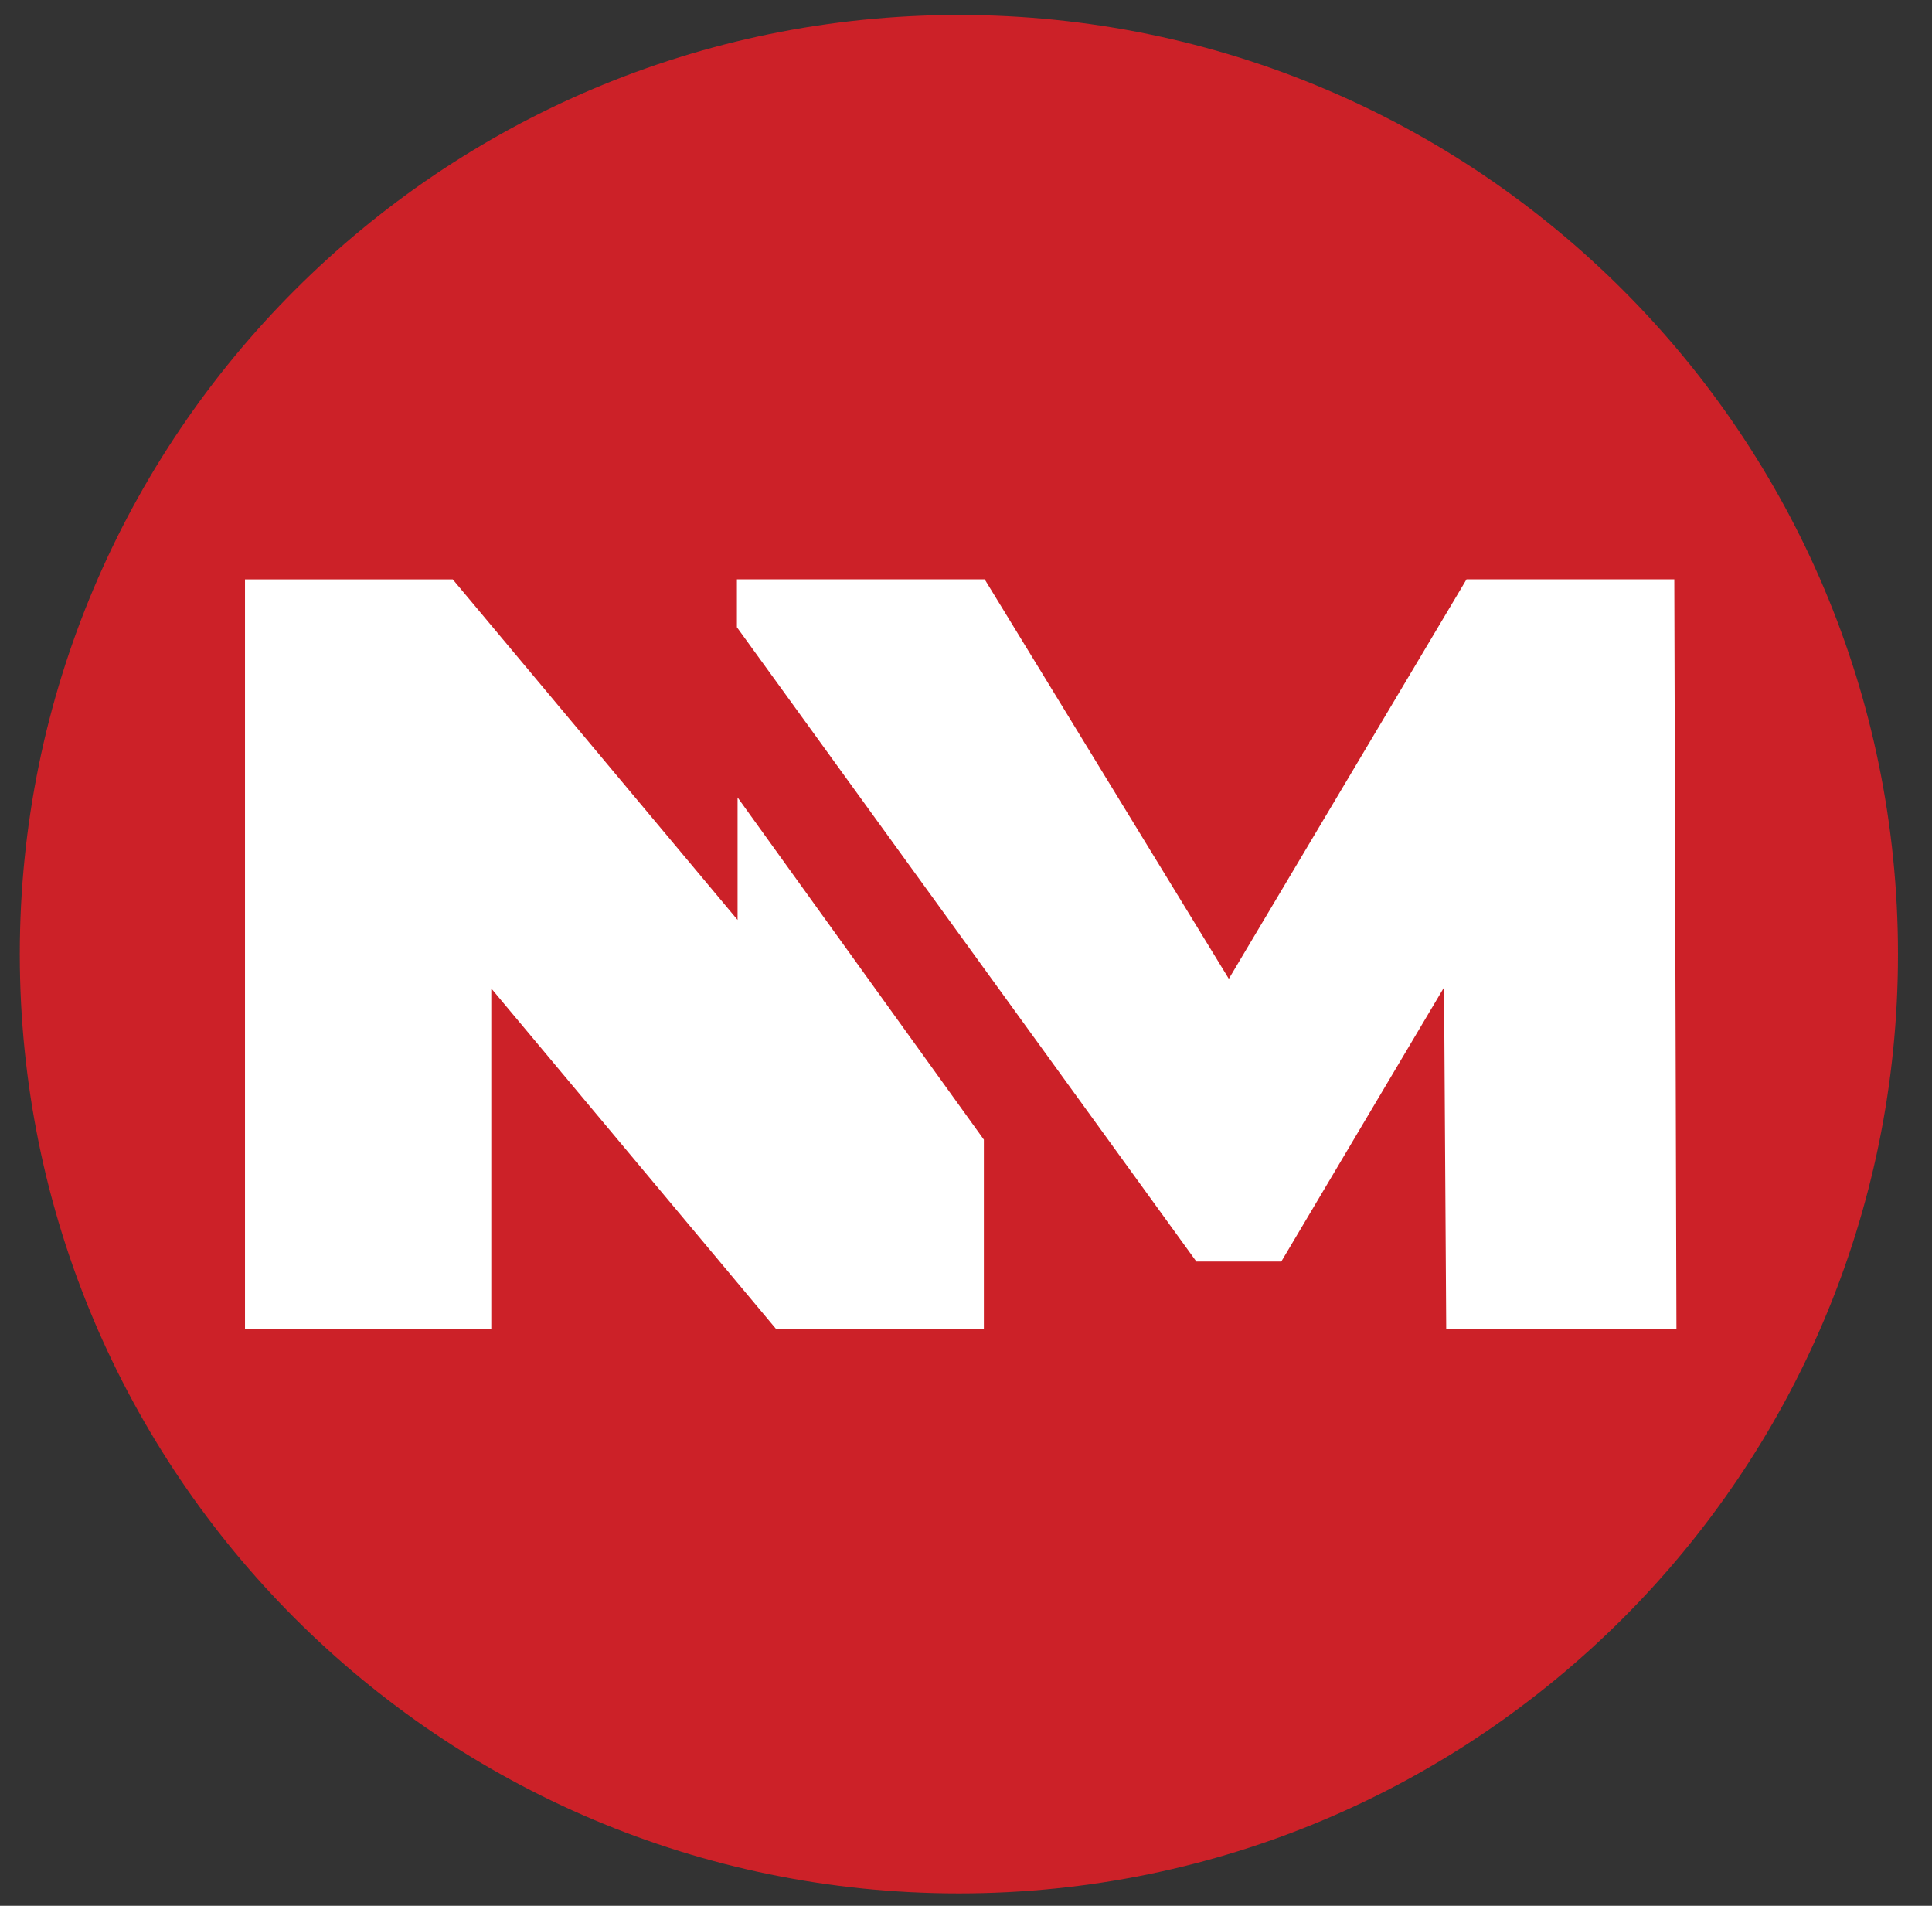
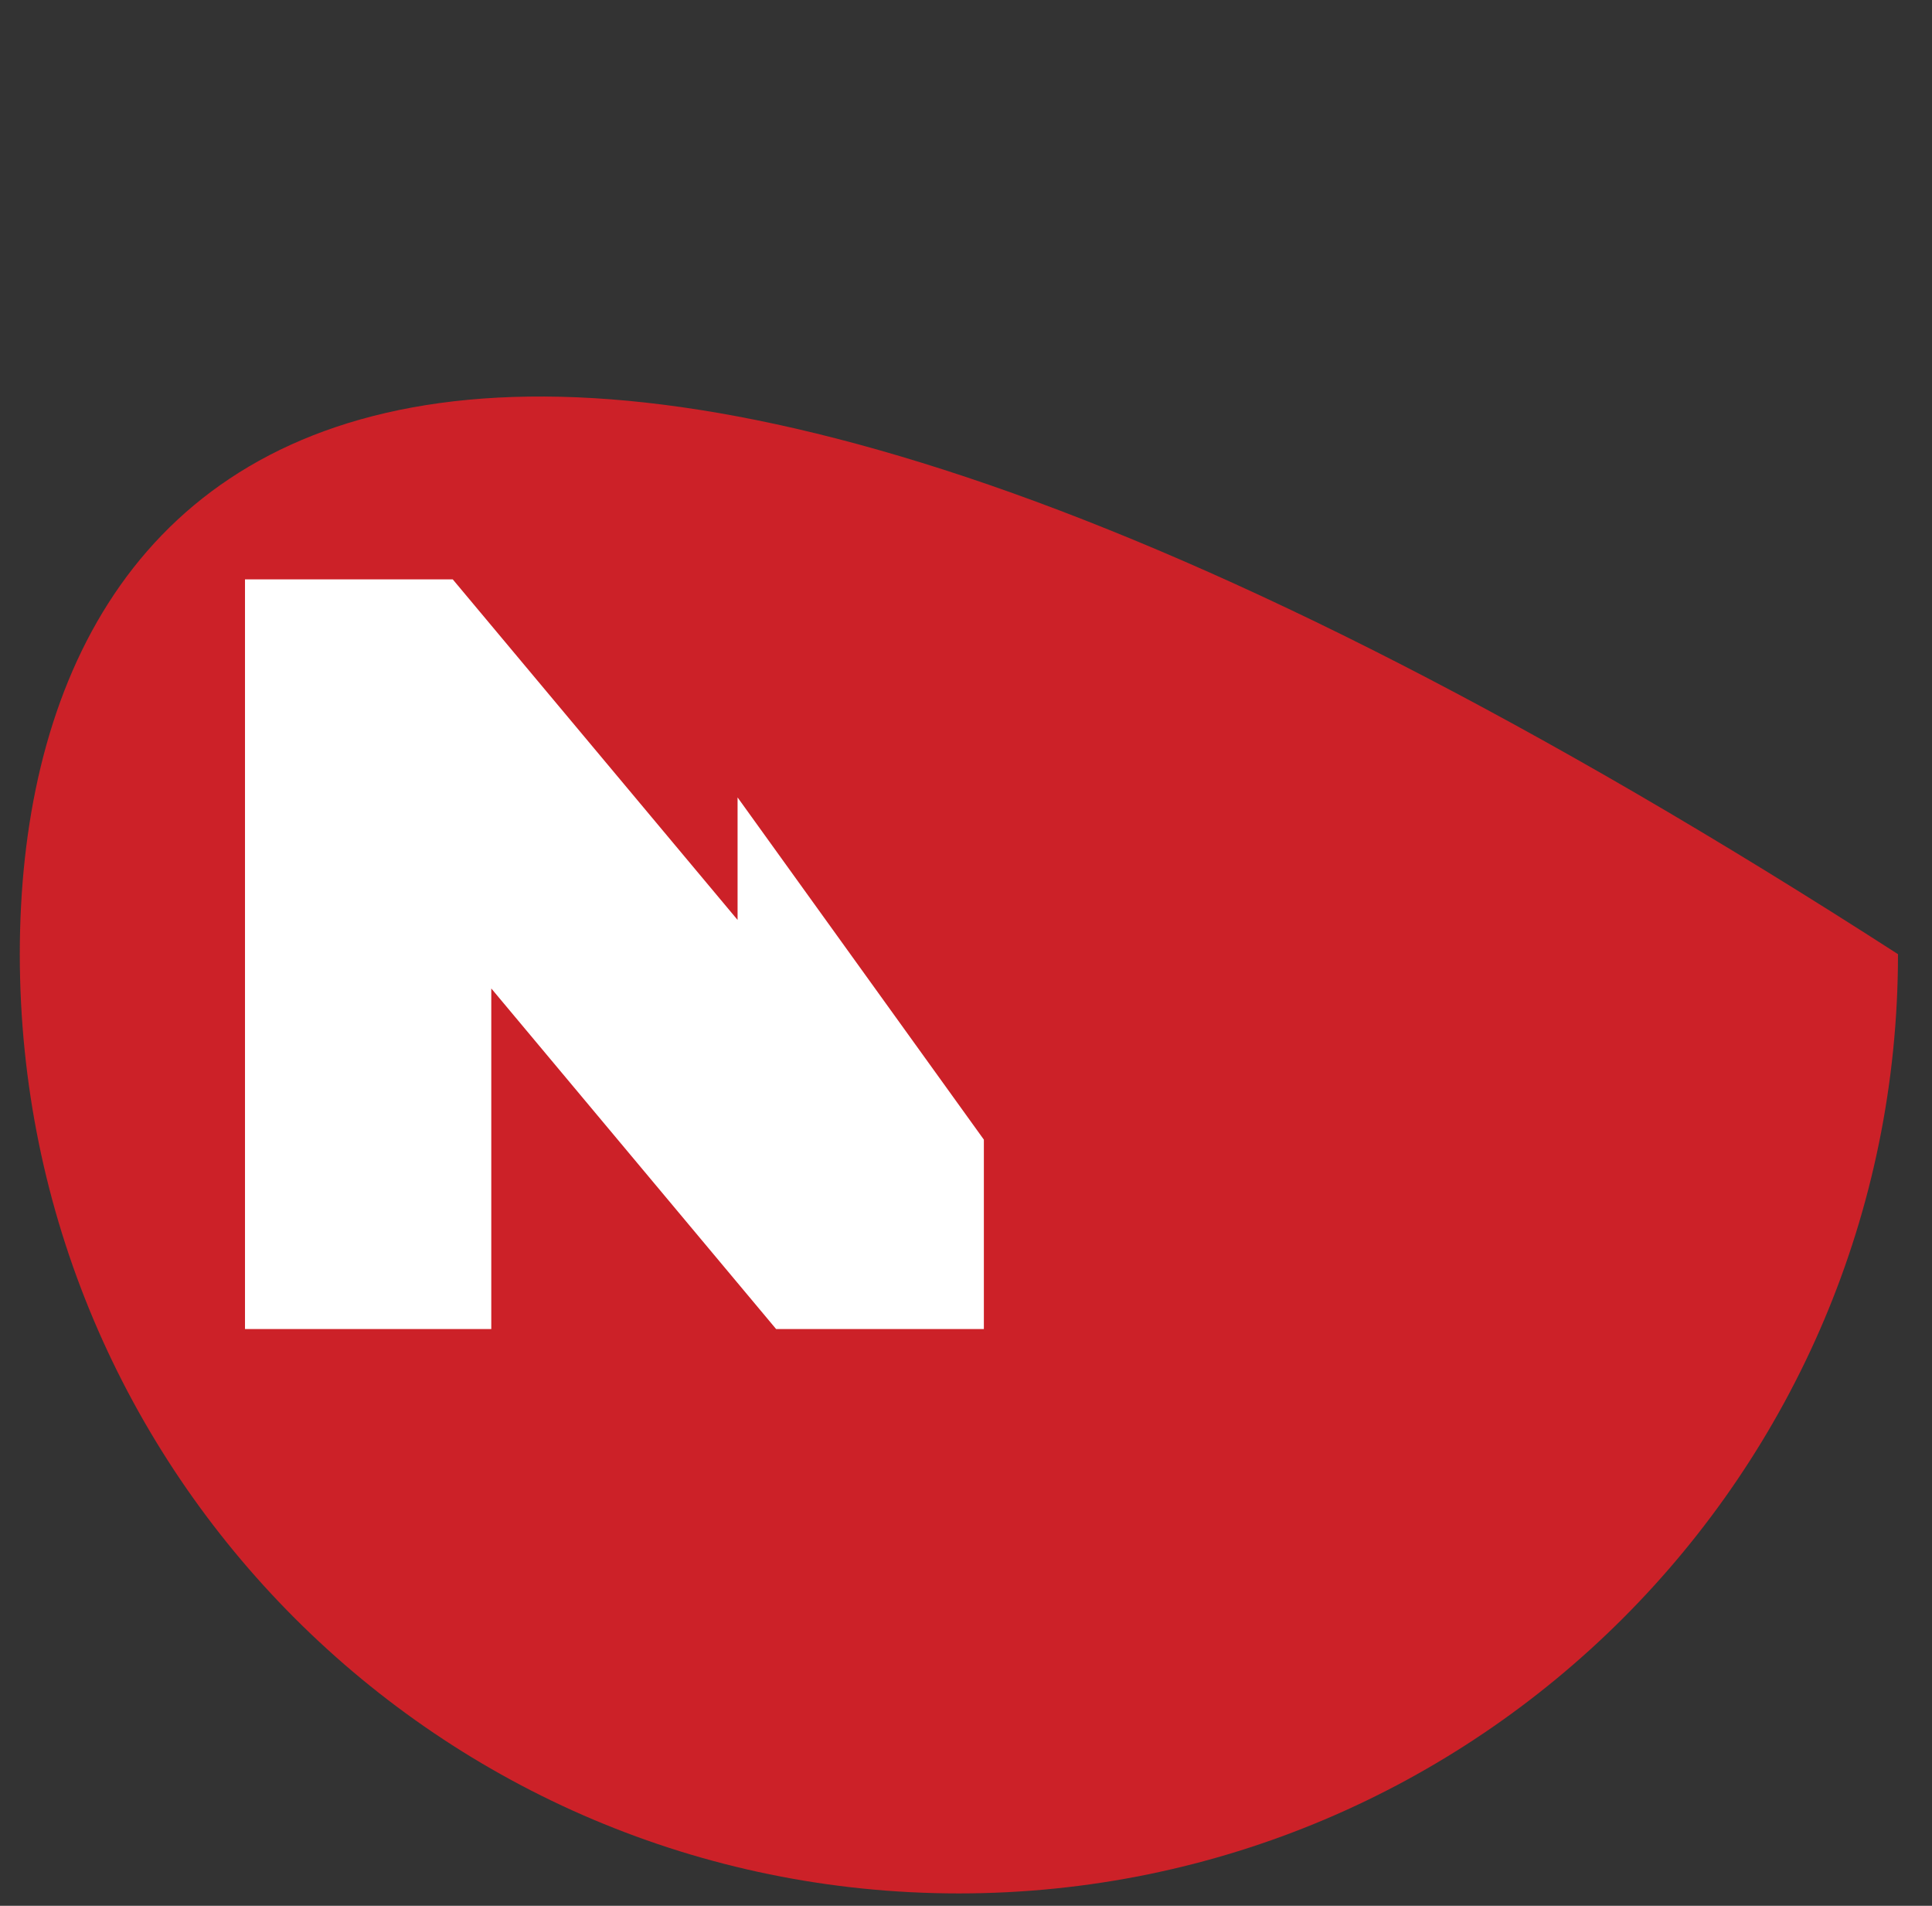
<svg xmlns="http://www.w3.org/2000/svg" xmlns:xlink="http://www.w3.org/1999/xlink" version="1.1" x="0px" y="0px" width="73px" height="72px" viewBox="0 0 73 72" enable-background="new 0 0 73 72" xml:space="preserve">
  <rect x="0" y="0" width="73" height="72" fill="#333333" stroke="none" />
  <defs>
</defs>
  <g>
    <defs>
      <rect id="SVGID_1_" width="72.921" height="72.251" />
    </defs>
    <clipPath id="SVGID_2_">
      <use xlink:href="#SVGID_1_" overflow="visible" />
    </clipPath>
-     <path clip-path="url(#SVGID_2_)" fill="#CC2128" d="M0.748,36.048c0,19.597,15.887,35.484,35.483,35.484   c19.598,0,35.484-15.887,35.484-35.484c0-19.597-15.887-35.483-35.484-35.483C16.635,0.565,0.748,16.452,0.748,36.048" />
+     <path clip-path="url(#SVGID_2_)" fill="#CC2128" d="M0.748,36.048c0,19.597,15.887,35.484,35.483,35.484   c19.598,0,35.484-15.887,35.484-35.484C16.635,0.565,0.748,16.452,0.748,36.048" />
    <polygon clip-path="url(#SVGID_2_)" fill="#FFFFFF" points="37.175,43.055 37.175,50.21 29.325,50.21 18.563,37.343 18.563,50.21    9.257,50.21 9.257,21.888 17.107,21.888 27.869,34.754 27.869,30.126  " />
-     <polygon clip-path="url(#SVGID_2_)" fill="#FFFFFF" points="54.645,50.21 54.563,37.303 48.413,47.661 45.205,47.661    27.844,23.697 27.844,21.887 37.206,21.887 46.431,36.979 55.412,21.887 63.263,21.887 63.344,50.21  " />
  </g>
</svg>